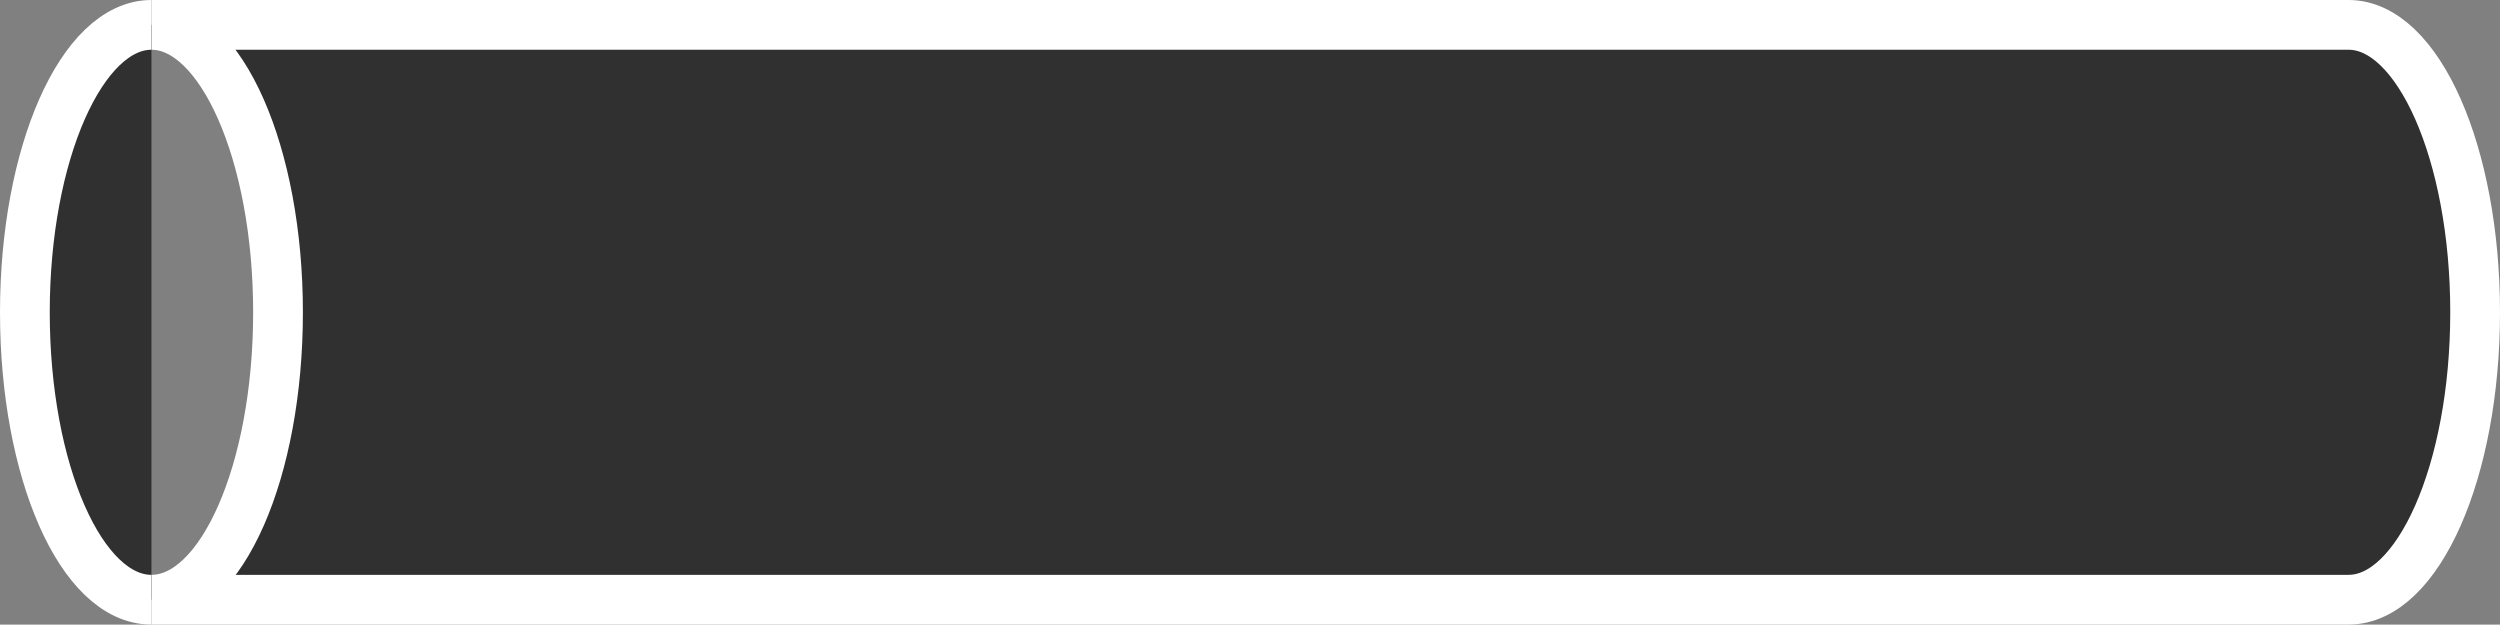
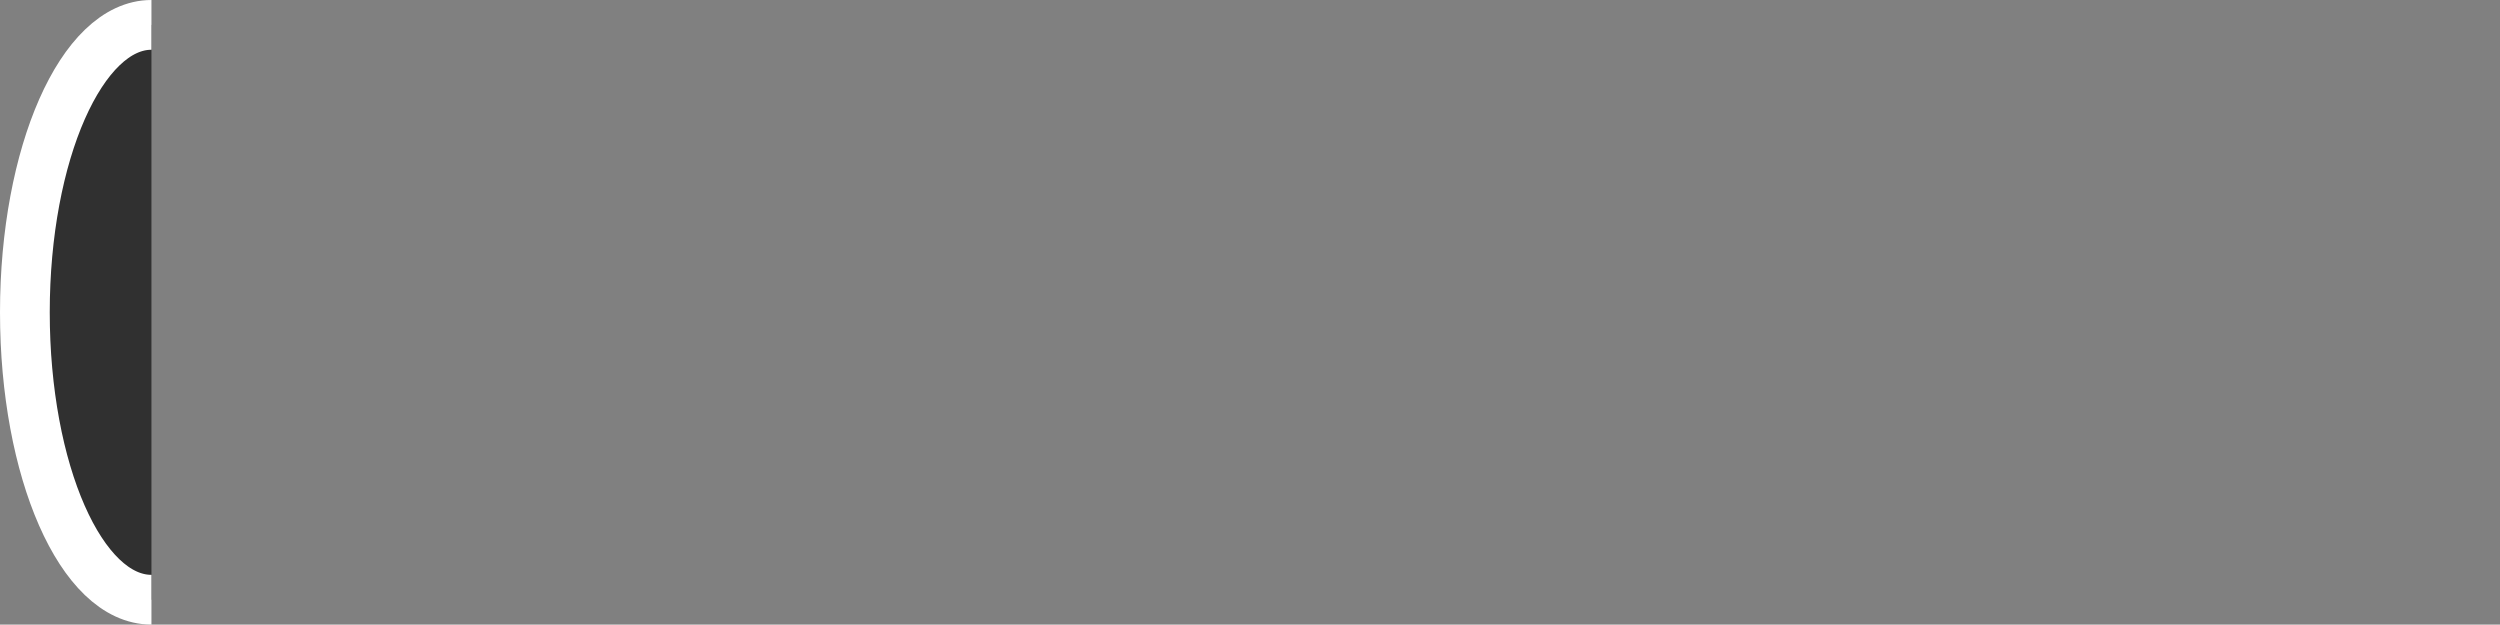
<svg xmlns="http://www.w3.org/2000/svg" version="1.1" id="Layer_1" x="0px" y="0px" viewBox="0 0 452.3 113" style="enable-background:new 0 0 452.3 113;" xml:space="preserve">
  <rect x="0" y="0" width="452.3" height="113" fill="#808080" stroke="none" />
  <style type="text/css">
	.st0{display:none;}
	.st1{display:inline;fill:#231F20;}
	.st2{fill:#303030;stroke:#FFFFFF;stroke-width:9;stroke-miterlimit:10;}
</style>
  <g id="Layer_2_1_" class="st0">
-     <circle class="st1" cx="225.7" cy="69.8" r="500" />
-   </g>
-   <path class="st2" d="M447.8,56.5c0,28.7-10.3,52-22.9,52H27.4c12.7,0,22.9-23.3,22.9-52S40,4.5,27.4,4.5h397.5  C437.5,4.5,447.8,27.8,447.8,56.5z" />
+     </g>
  <path class="st2" d="M27.4,108.5c-12.7,0-22.9-23.3-22.9-52s10.3-52,22.9-52" />
</svg>